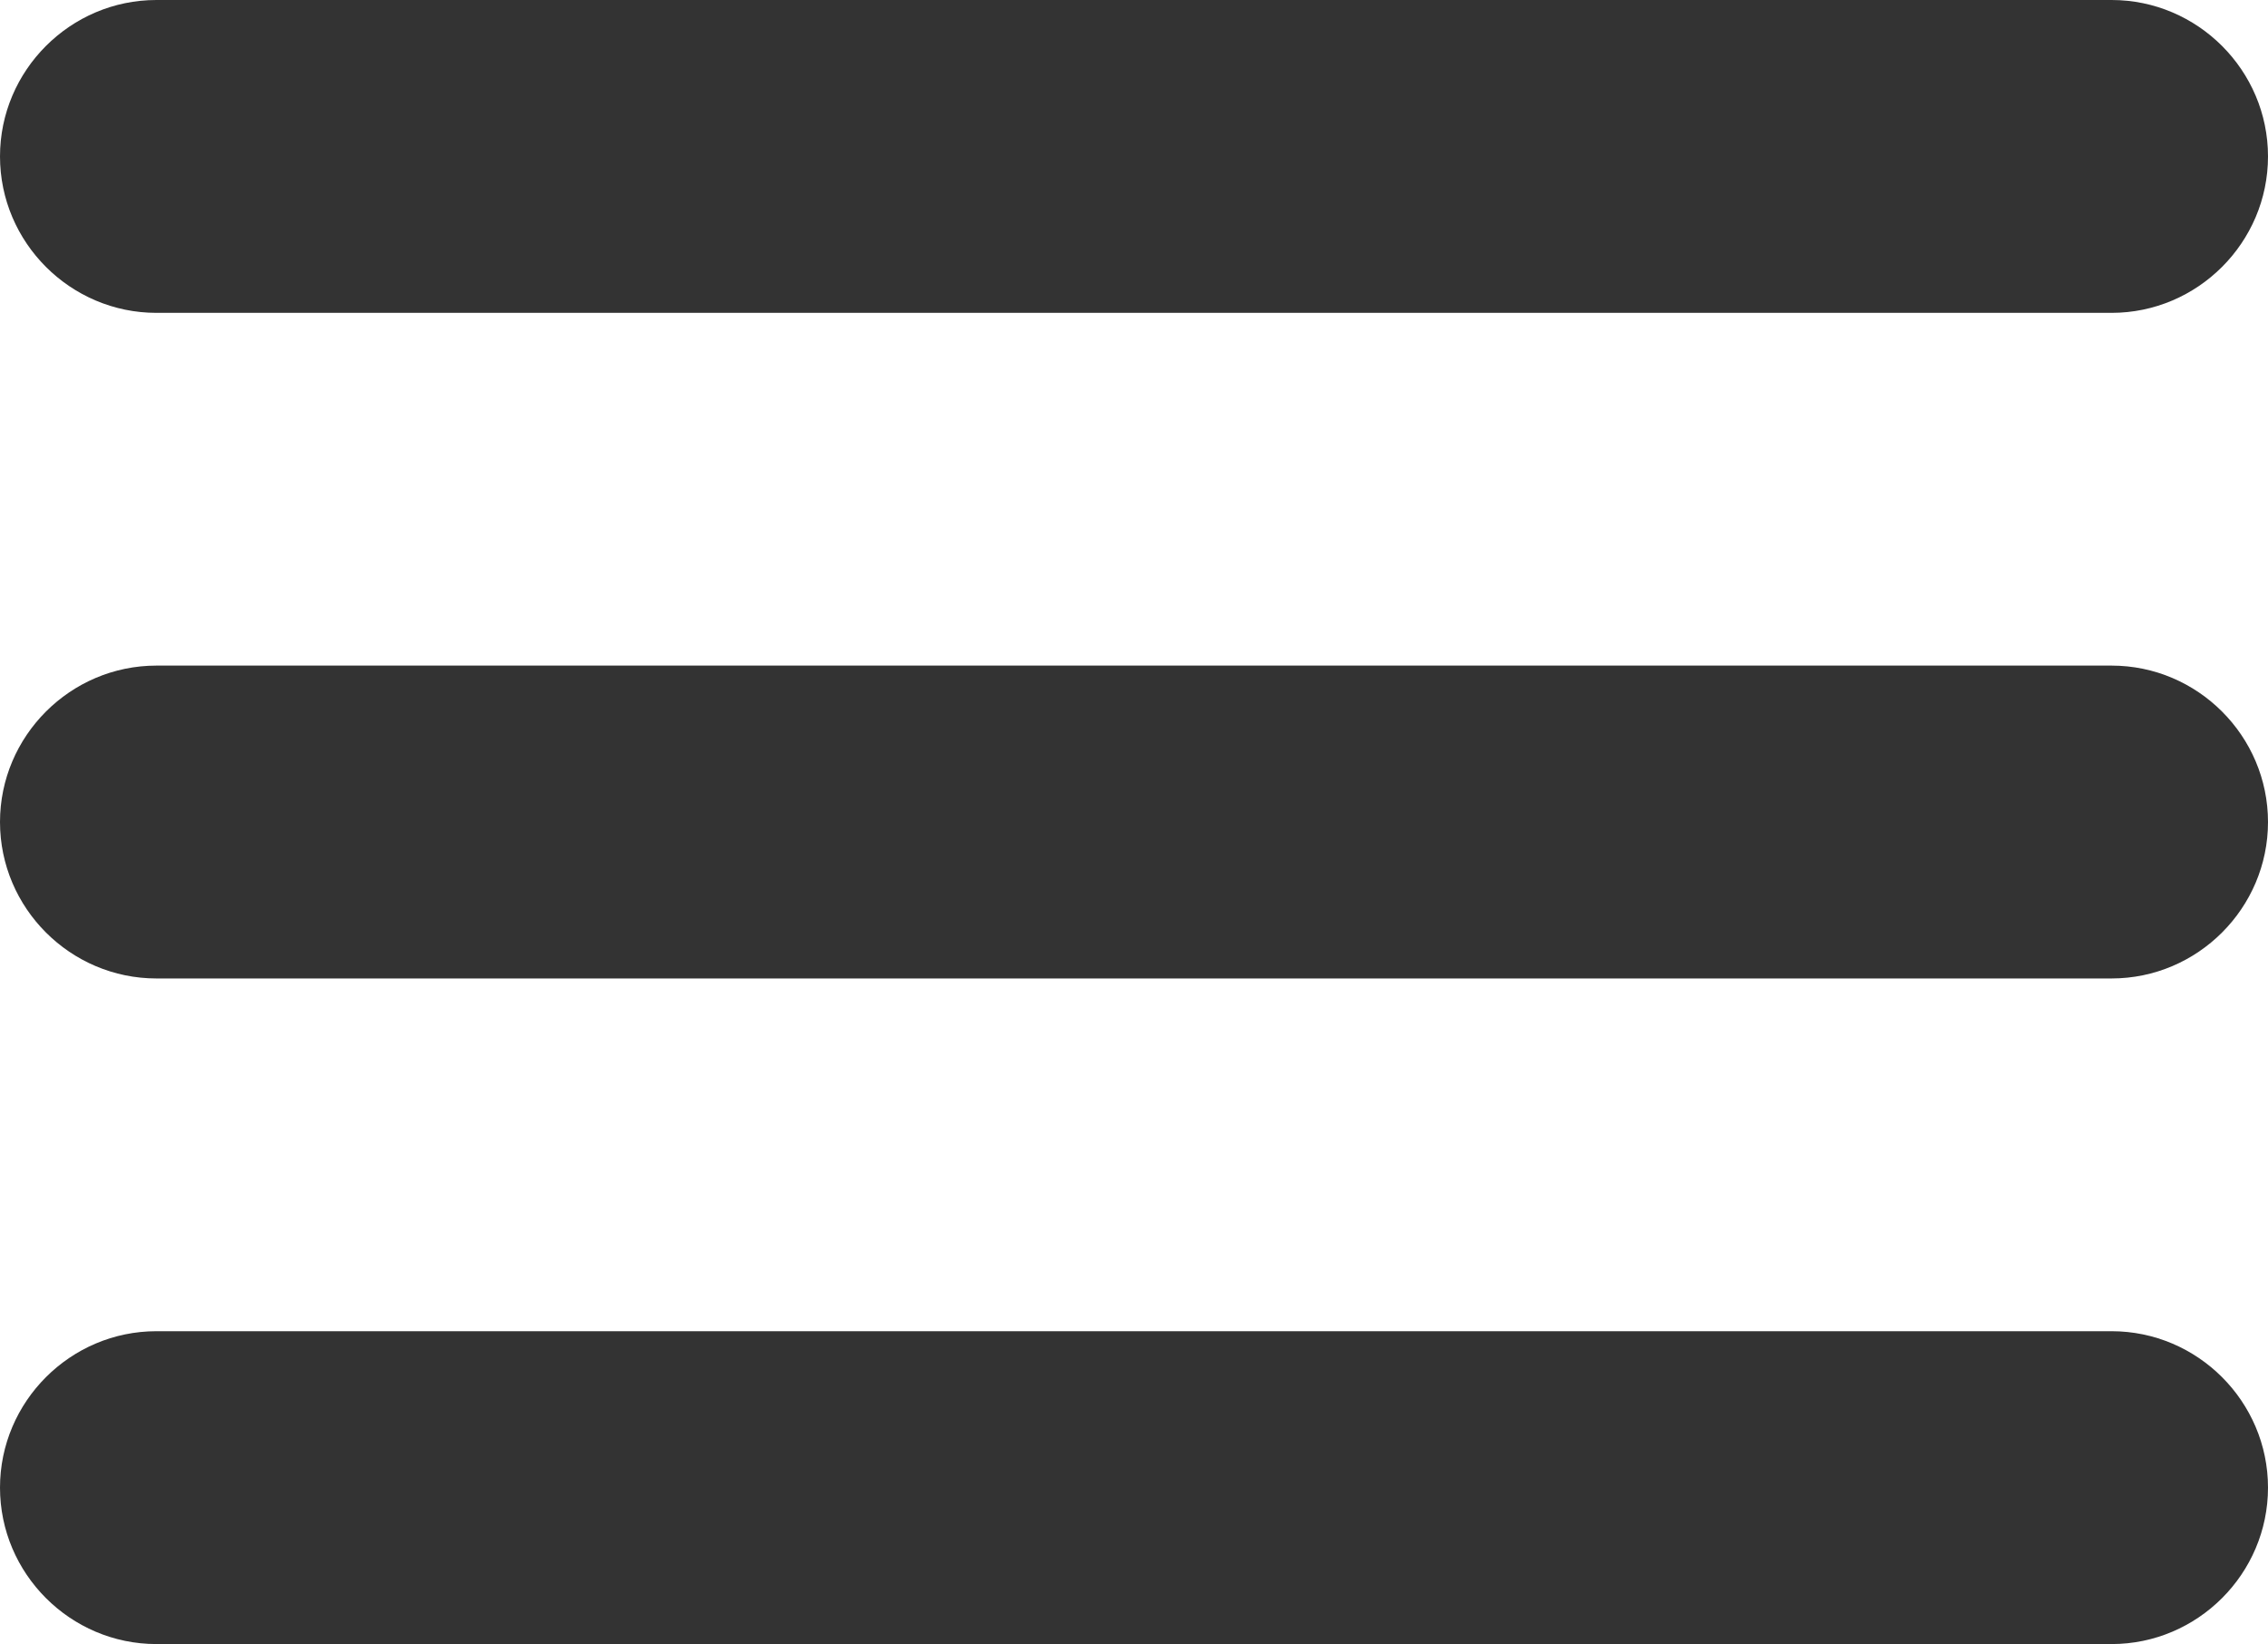
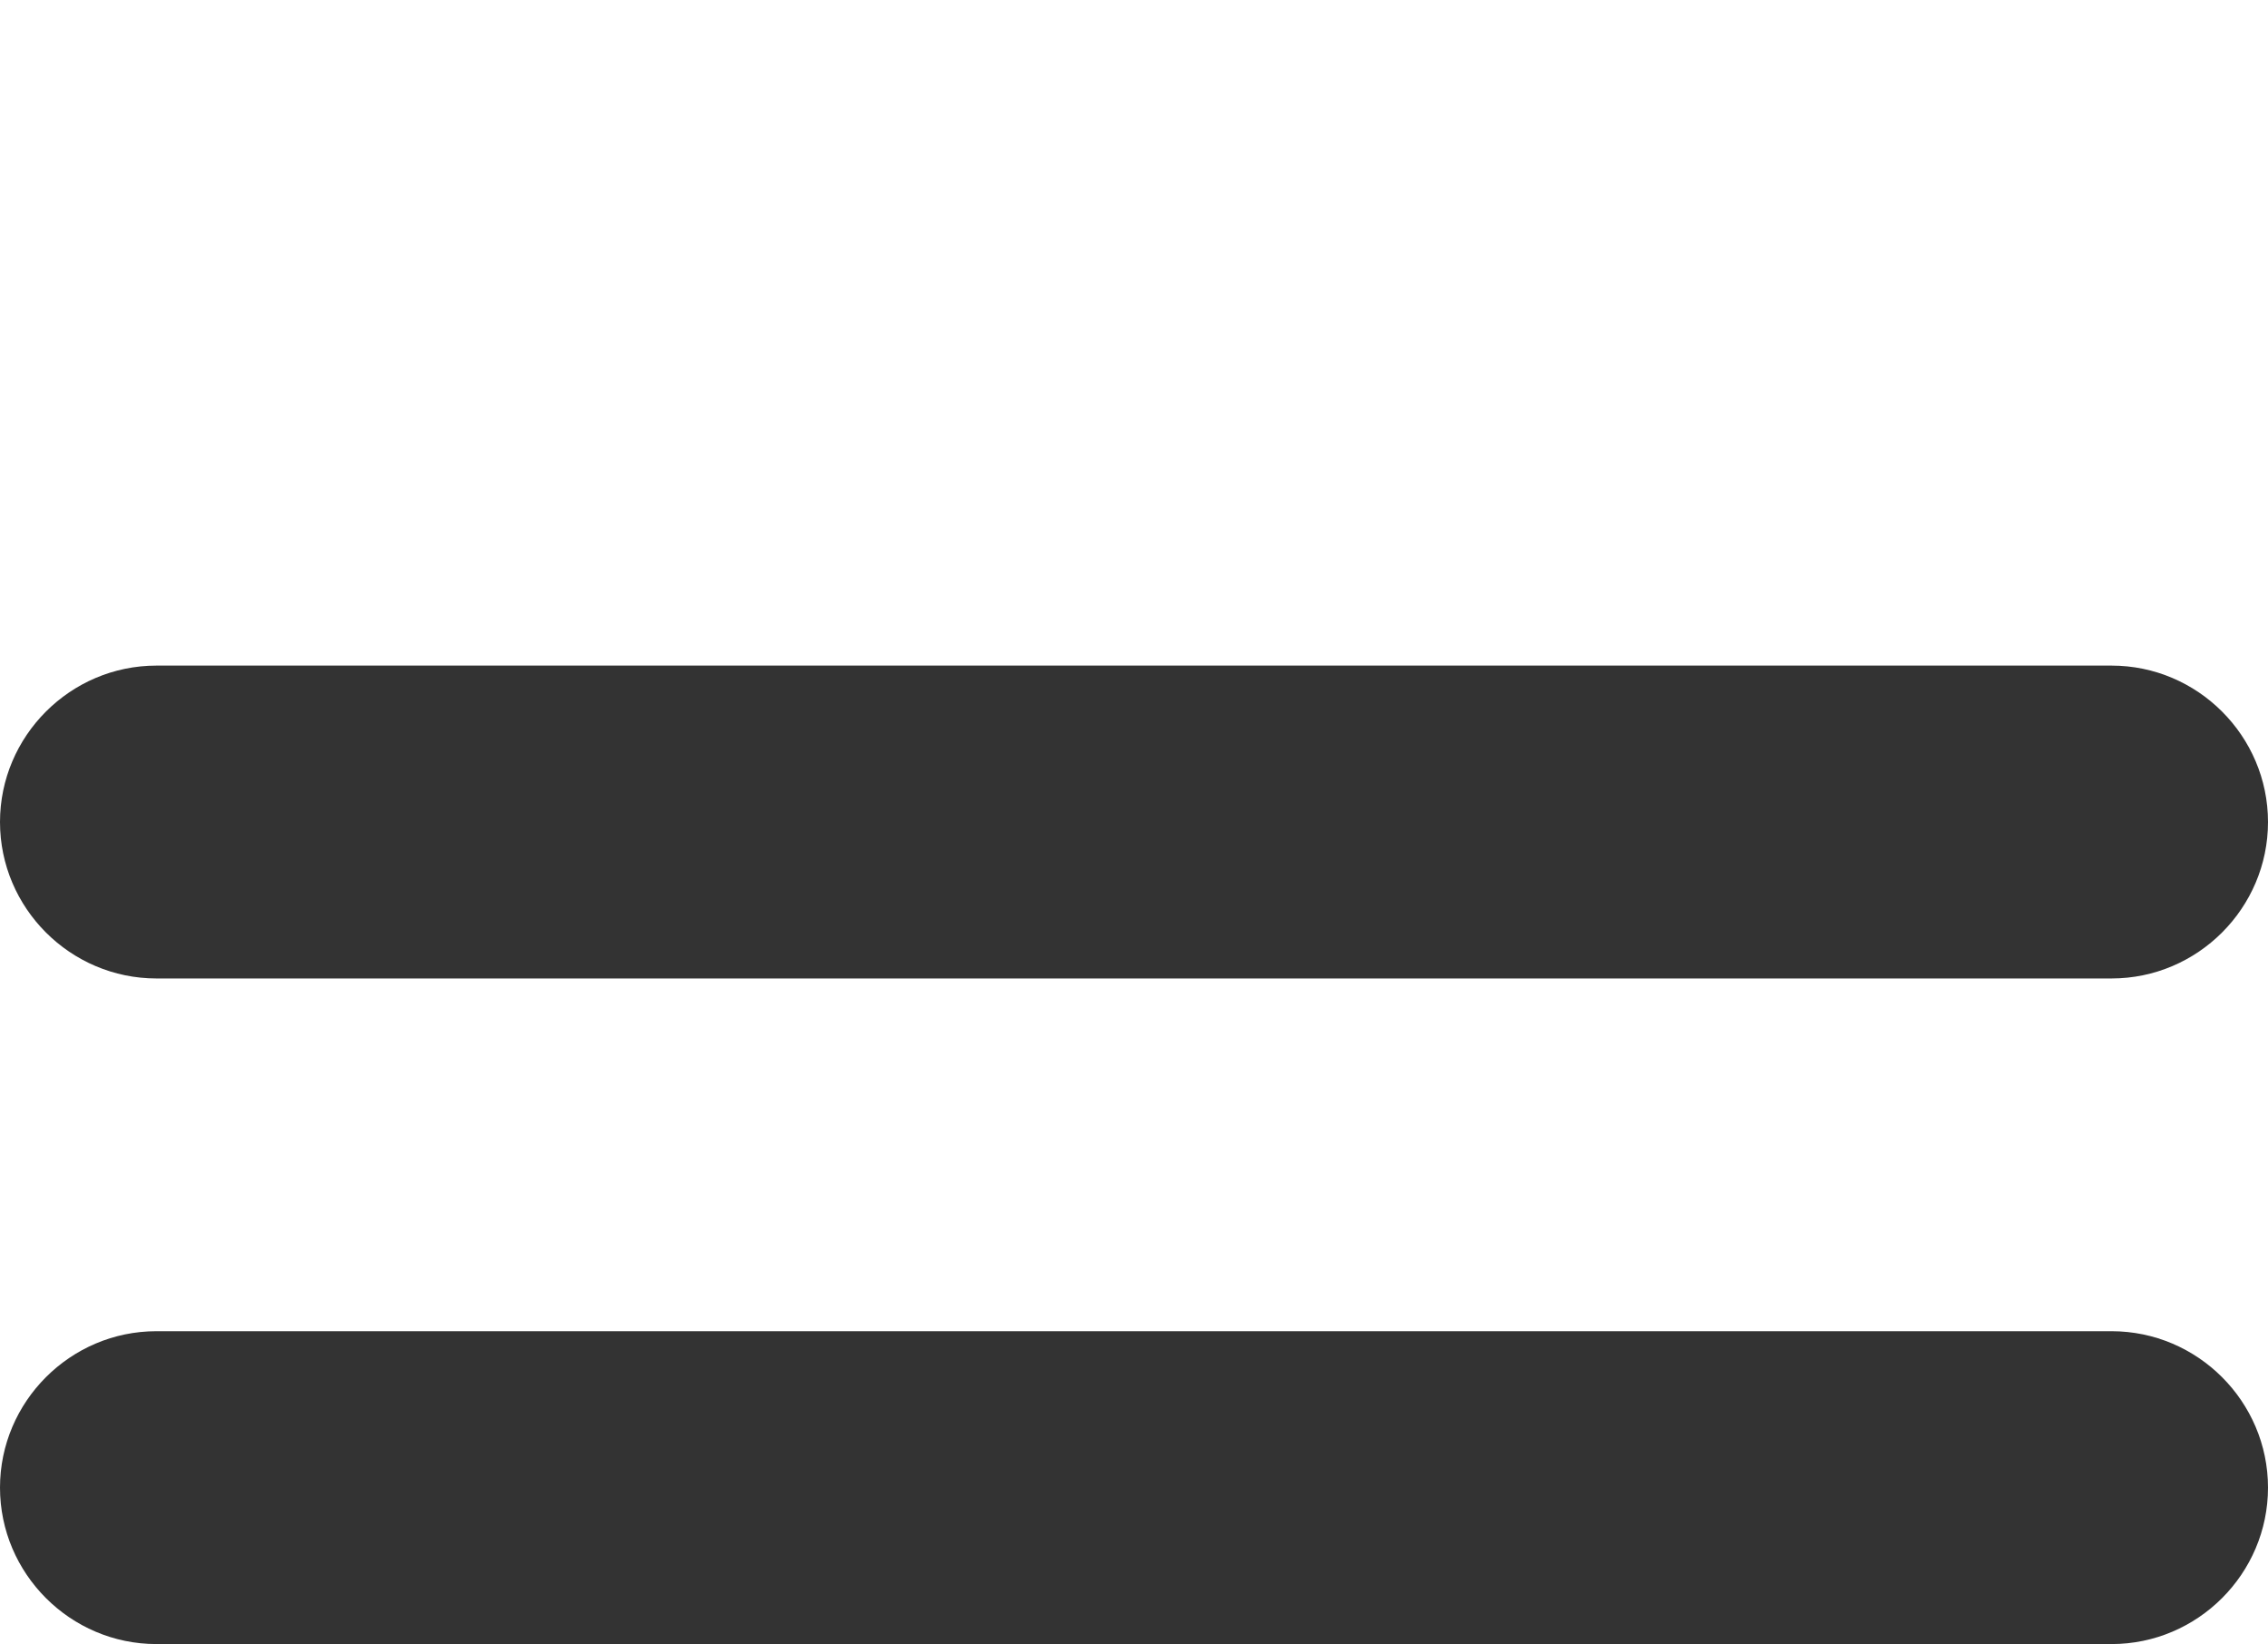
<svg xmlns="http://www.w3.org/2000/svg" version="1.1" id="Layer_1" x="0px" y="0px" viewBox="0 0 290 210.2" style="enable-background:new 0 0 290 210.2;" xml:space="preserve">
  <style type="text/css">
	.st0{fill:#333333;}
</style>
  <title>ico-list-black</title>
-   <path class="st0" d="M270,40H20C9,40,0,31,0,20S9,0,20,0h250c11,0,20,9,20,20S281,40,270,40z" />
  <path class="st0" d="M270,210.2H20c-11,0-20-9-20-20s9-20,20-20h250c11,0,20,9,20,20S281,210.2,270,210.2z" />
  <path class="st0" d="M270,125.1H20c-11,0-20-9-20-20c0-11,9-20,20-20h250c11,0,20,9,20,20C290,116.1,281,125.1,270,125.1z" />
</svg>